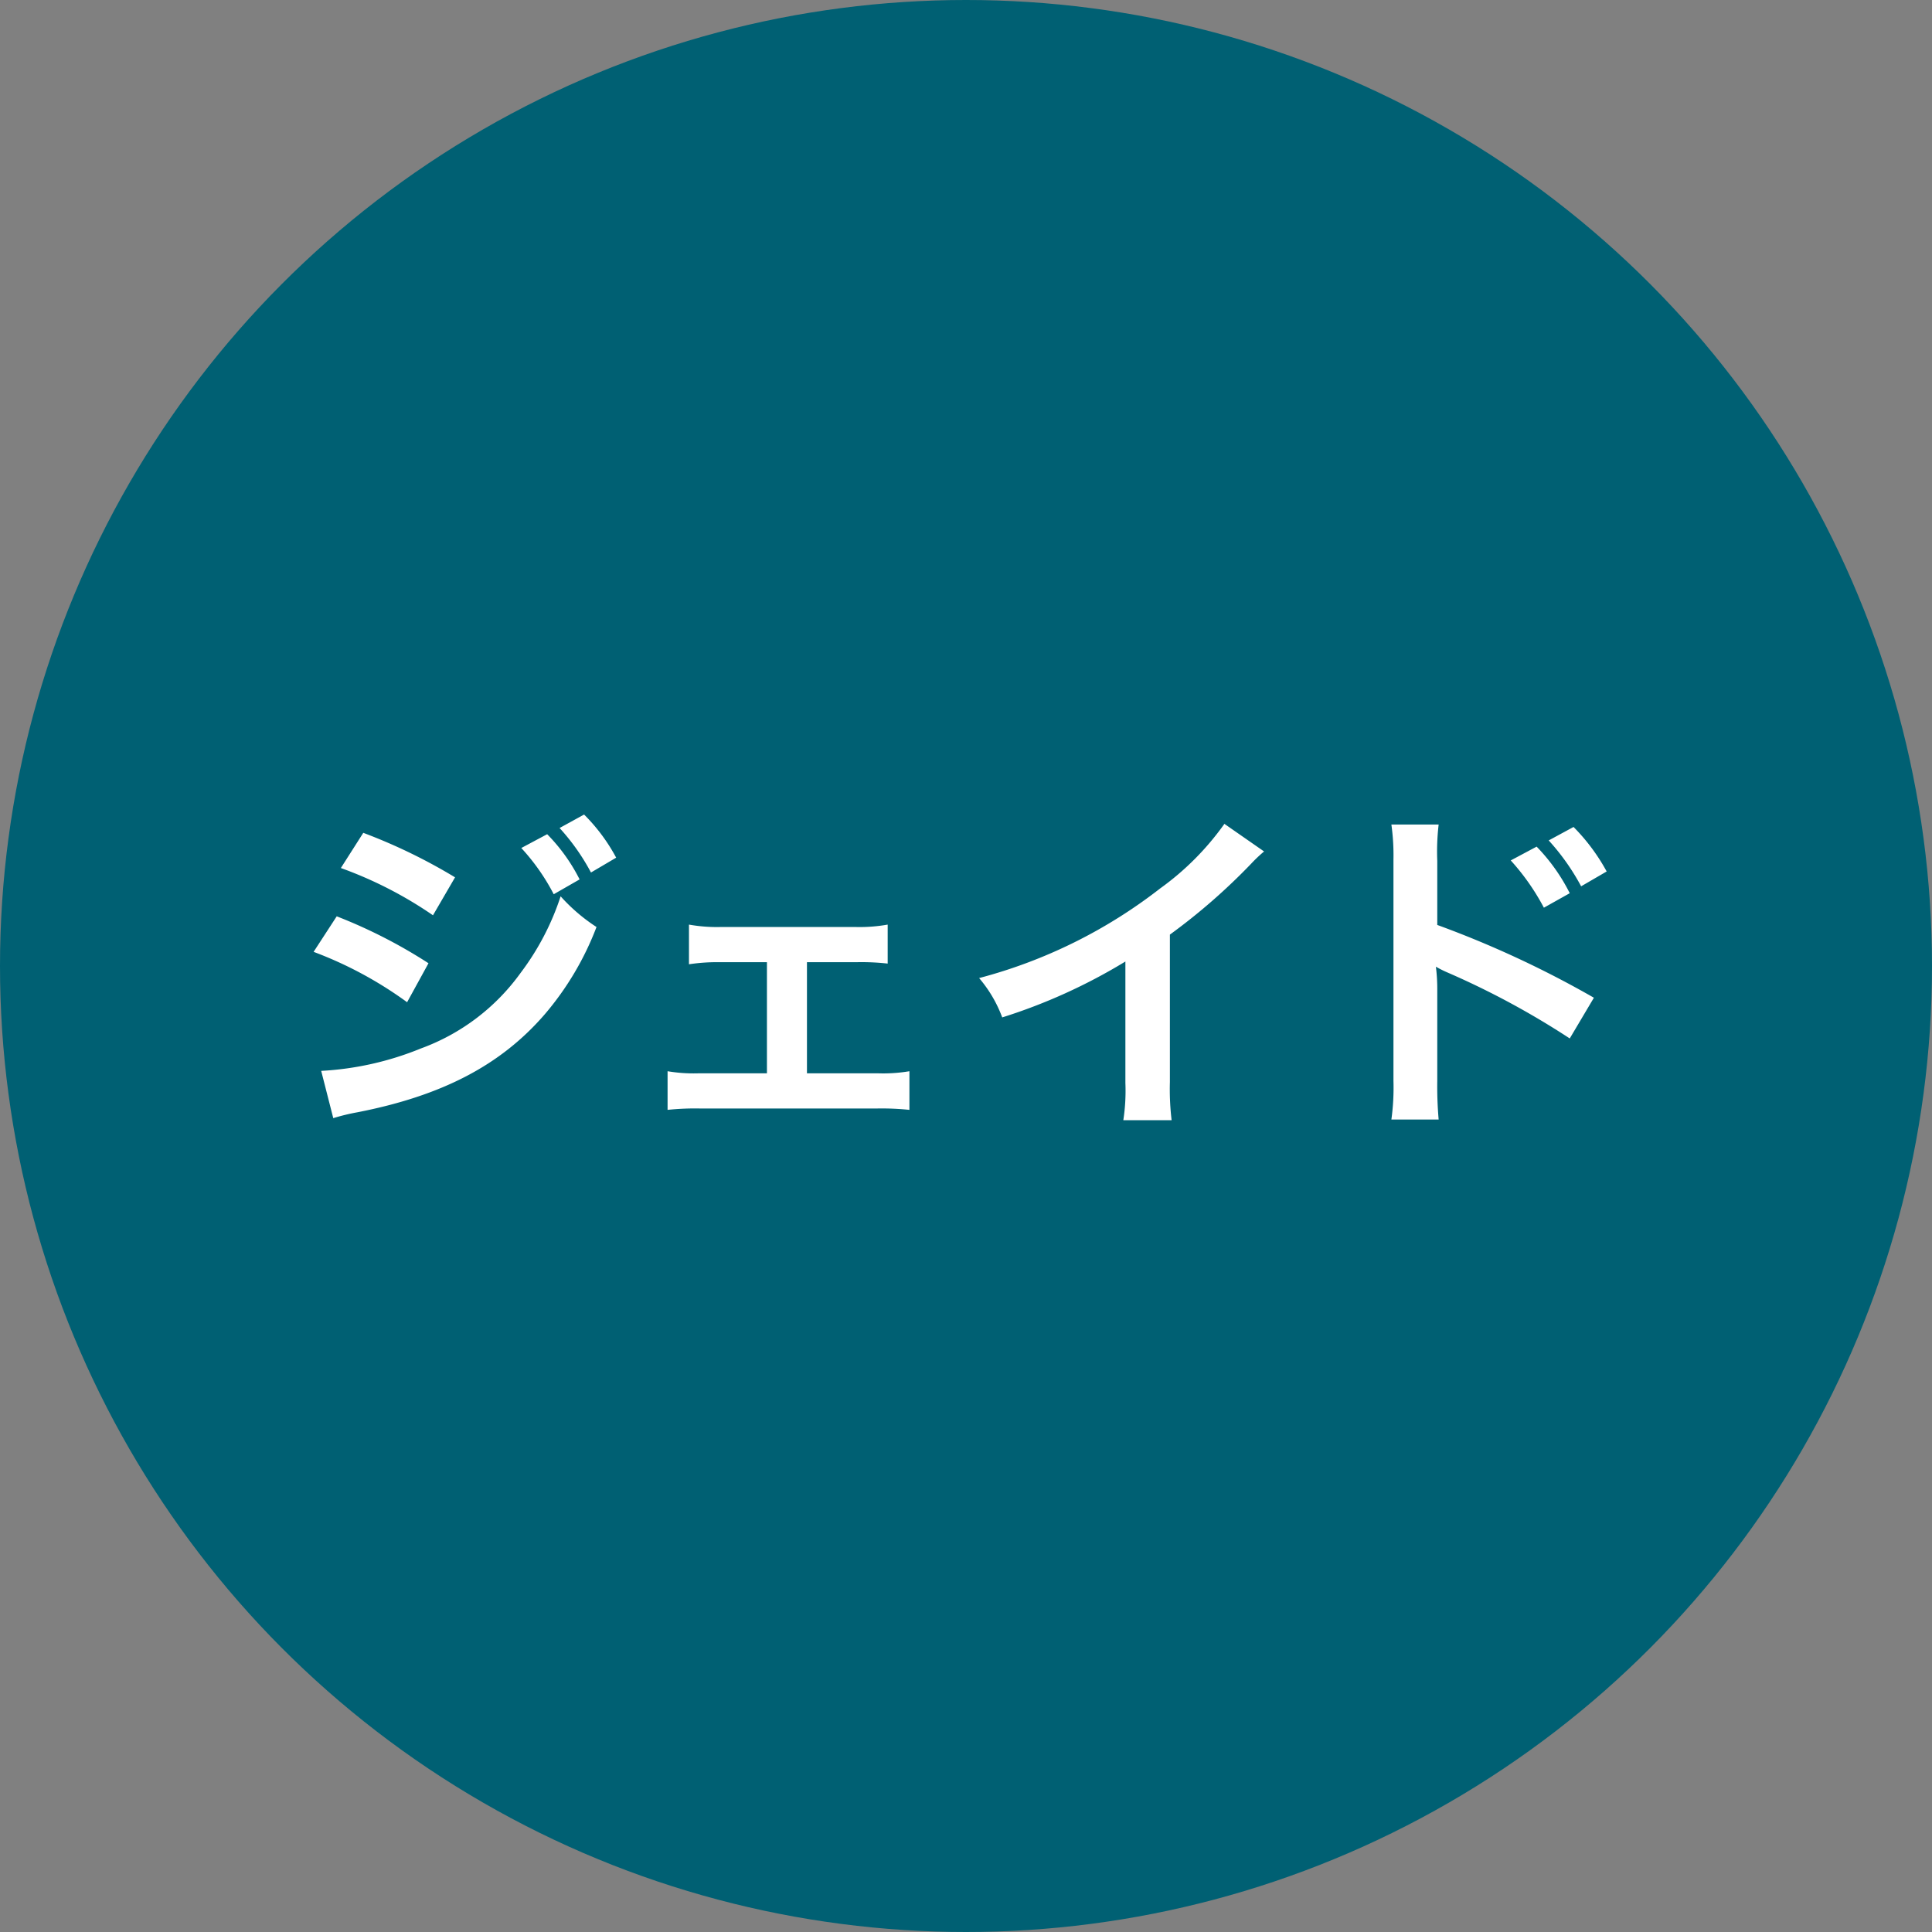
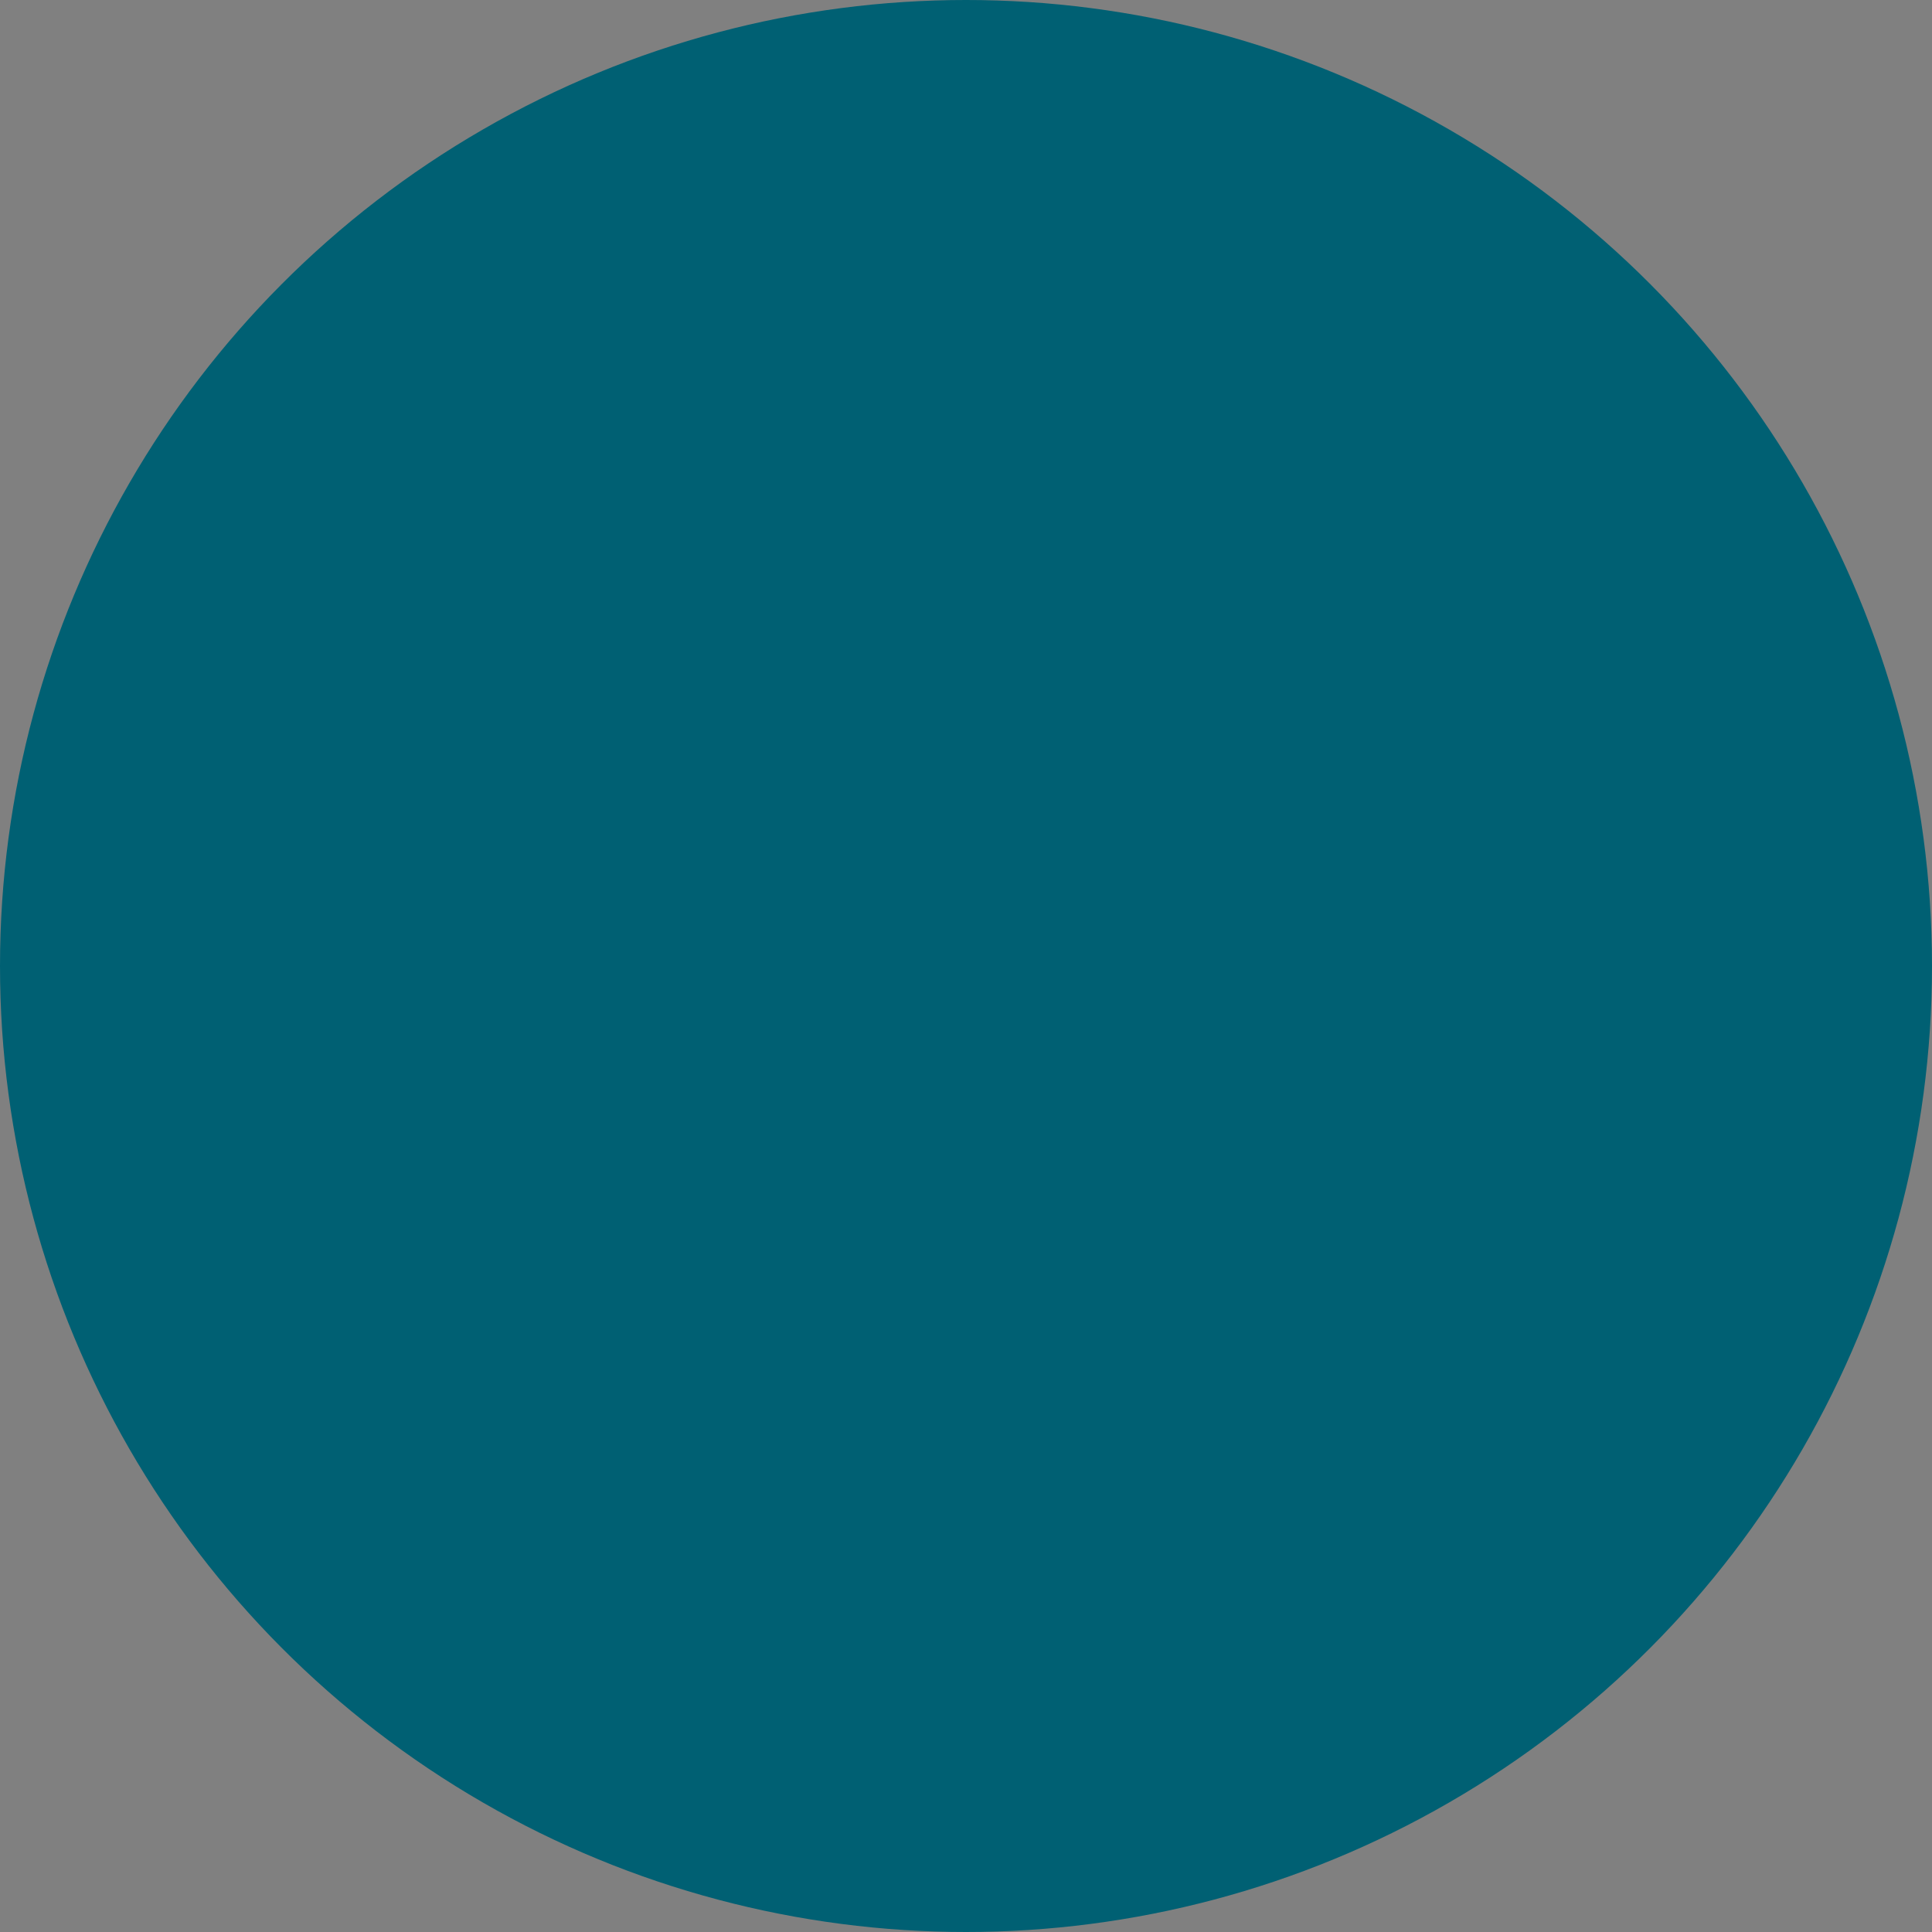
<svg xmlns="http://www.w3.org/2000/svg" width="140" height="140" viewBox="0 0 140 140">
  <rect x="0" y="0" width="140" height="140" fill="#808080" stroke="none" />
  <g id="icon_jd" transform="translate(-900 -338)">
    <circle id="楕円形_5" data-name="楕円形 5" cx="70" cy="70" r="70" transform="translate(900 338)" fill="#006073" />
-     <path id="パス_10" data-name="パス 10" d="M-45.3-17.1a29.2,29.2,0,0,1,6.675,3.425l1.6-2.75a40.089,40.089,0,0,0-6.65-3.225Zm-1.975,6.075A28.275,28.275,0,0,1-40.5-7.375l1.55-2.825a36.89,36.89,0,0,0-6.65-3.4Zm1.425,12.05A15.018,15.018,0,0,1-44.1.6c6.15-1.2,10.4-3.425,13.575-7.1a21.491,21.491,0,0,0,3.75-6.325,12.908,12.908,0,0,1-2.6-2.225,18.939,18.939,0,0,1-2.9,5.55A15.392,15.392,0,0,1-39.5-4.025,22.209,22.209,0,0,1-46.725-2.4ZM-32.225-18.55a15.248,15.248,0,0,1,2.35,3.35L-28-16.275a12.966,12.966,0,0,0-2.35-3.275Zm6.875.7a13.213,13.213,0,0,0-2.325-3.125L-29.45-20a15.764,15.764,0,0,1,2.275,3.225Zm13.825,7.575H-7.95a16.9,16.9,0,0,1,2.275.1V-13a11.616,11.616,0,0,1-2.3.175H-17.8A11.508,11.508,0,0,1-20.075-13v2.875a13.68,13.68,0,0,1,2.3-.15h3.35v8.05h-4.9a11.291,11.291,0,0,1-2.3-.15v2.8A19.031,19.031,0,0,1-19.3.325H-6.425A19.561,19.561,0,0,1-4.1.425v-2.8a11.417,11.417,0,0,1-2.325.15h-5.1ZM18.725-20.3a20,20,0,0,1-4.65,4.675A36.511,36.511,0,0,1,.95-9.125a9.4,9.4,0,0,1,1.675,2.85,40.505,40.505,0,0,0,8.925-4.05v8.8a14.061,14.061,0,0,1-.15,2.7h3.5A18.913,18.913,0,0,1,14.775-1.6V-12.275a44.208,44.208,0,0,0,5.9-5.15A10.3,10.3,0,0,1,21.6-18.3Zm20.75,2.65a16.58,16.58,0,0,1,2.4,3.425l1.875-1.05a13.542,13.542,0,0,0-2.4-3.375Zm6.95.8a14.256,14.256,0,0,0-2.4-3.225l-1.8.975a16.477,16.477,0,0,1,2.35,3.325ZM34.25,1.125a27.485,27.485,0,0,1-.1-2.775v-6.6a12.925,12.925,0,0,0-.1-1.7,8.077,8.077,0,0,0,.85.425A59.148,59.148,0,0,1,43.75-4.75L45.5-7.7a73.448,73.448,0,0,0-11.35-5.275v-4.65a16.759,16.759,0,0,1,.1-2.625H30.825a16.069,16.069,0,0,1,.15,2.55V-1.675a16.842,16.842,0,0,1-.15,2.8Z" transform="translate(970 418)" fill="#fff" />
  </g>
</svg>